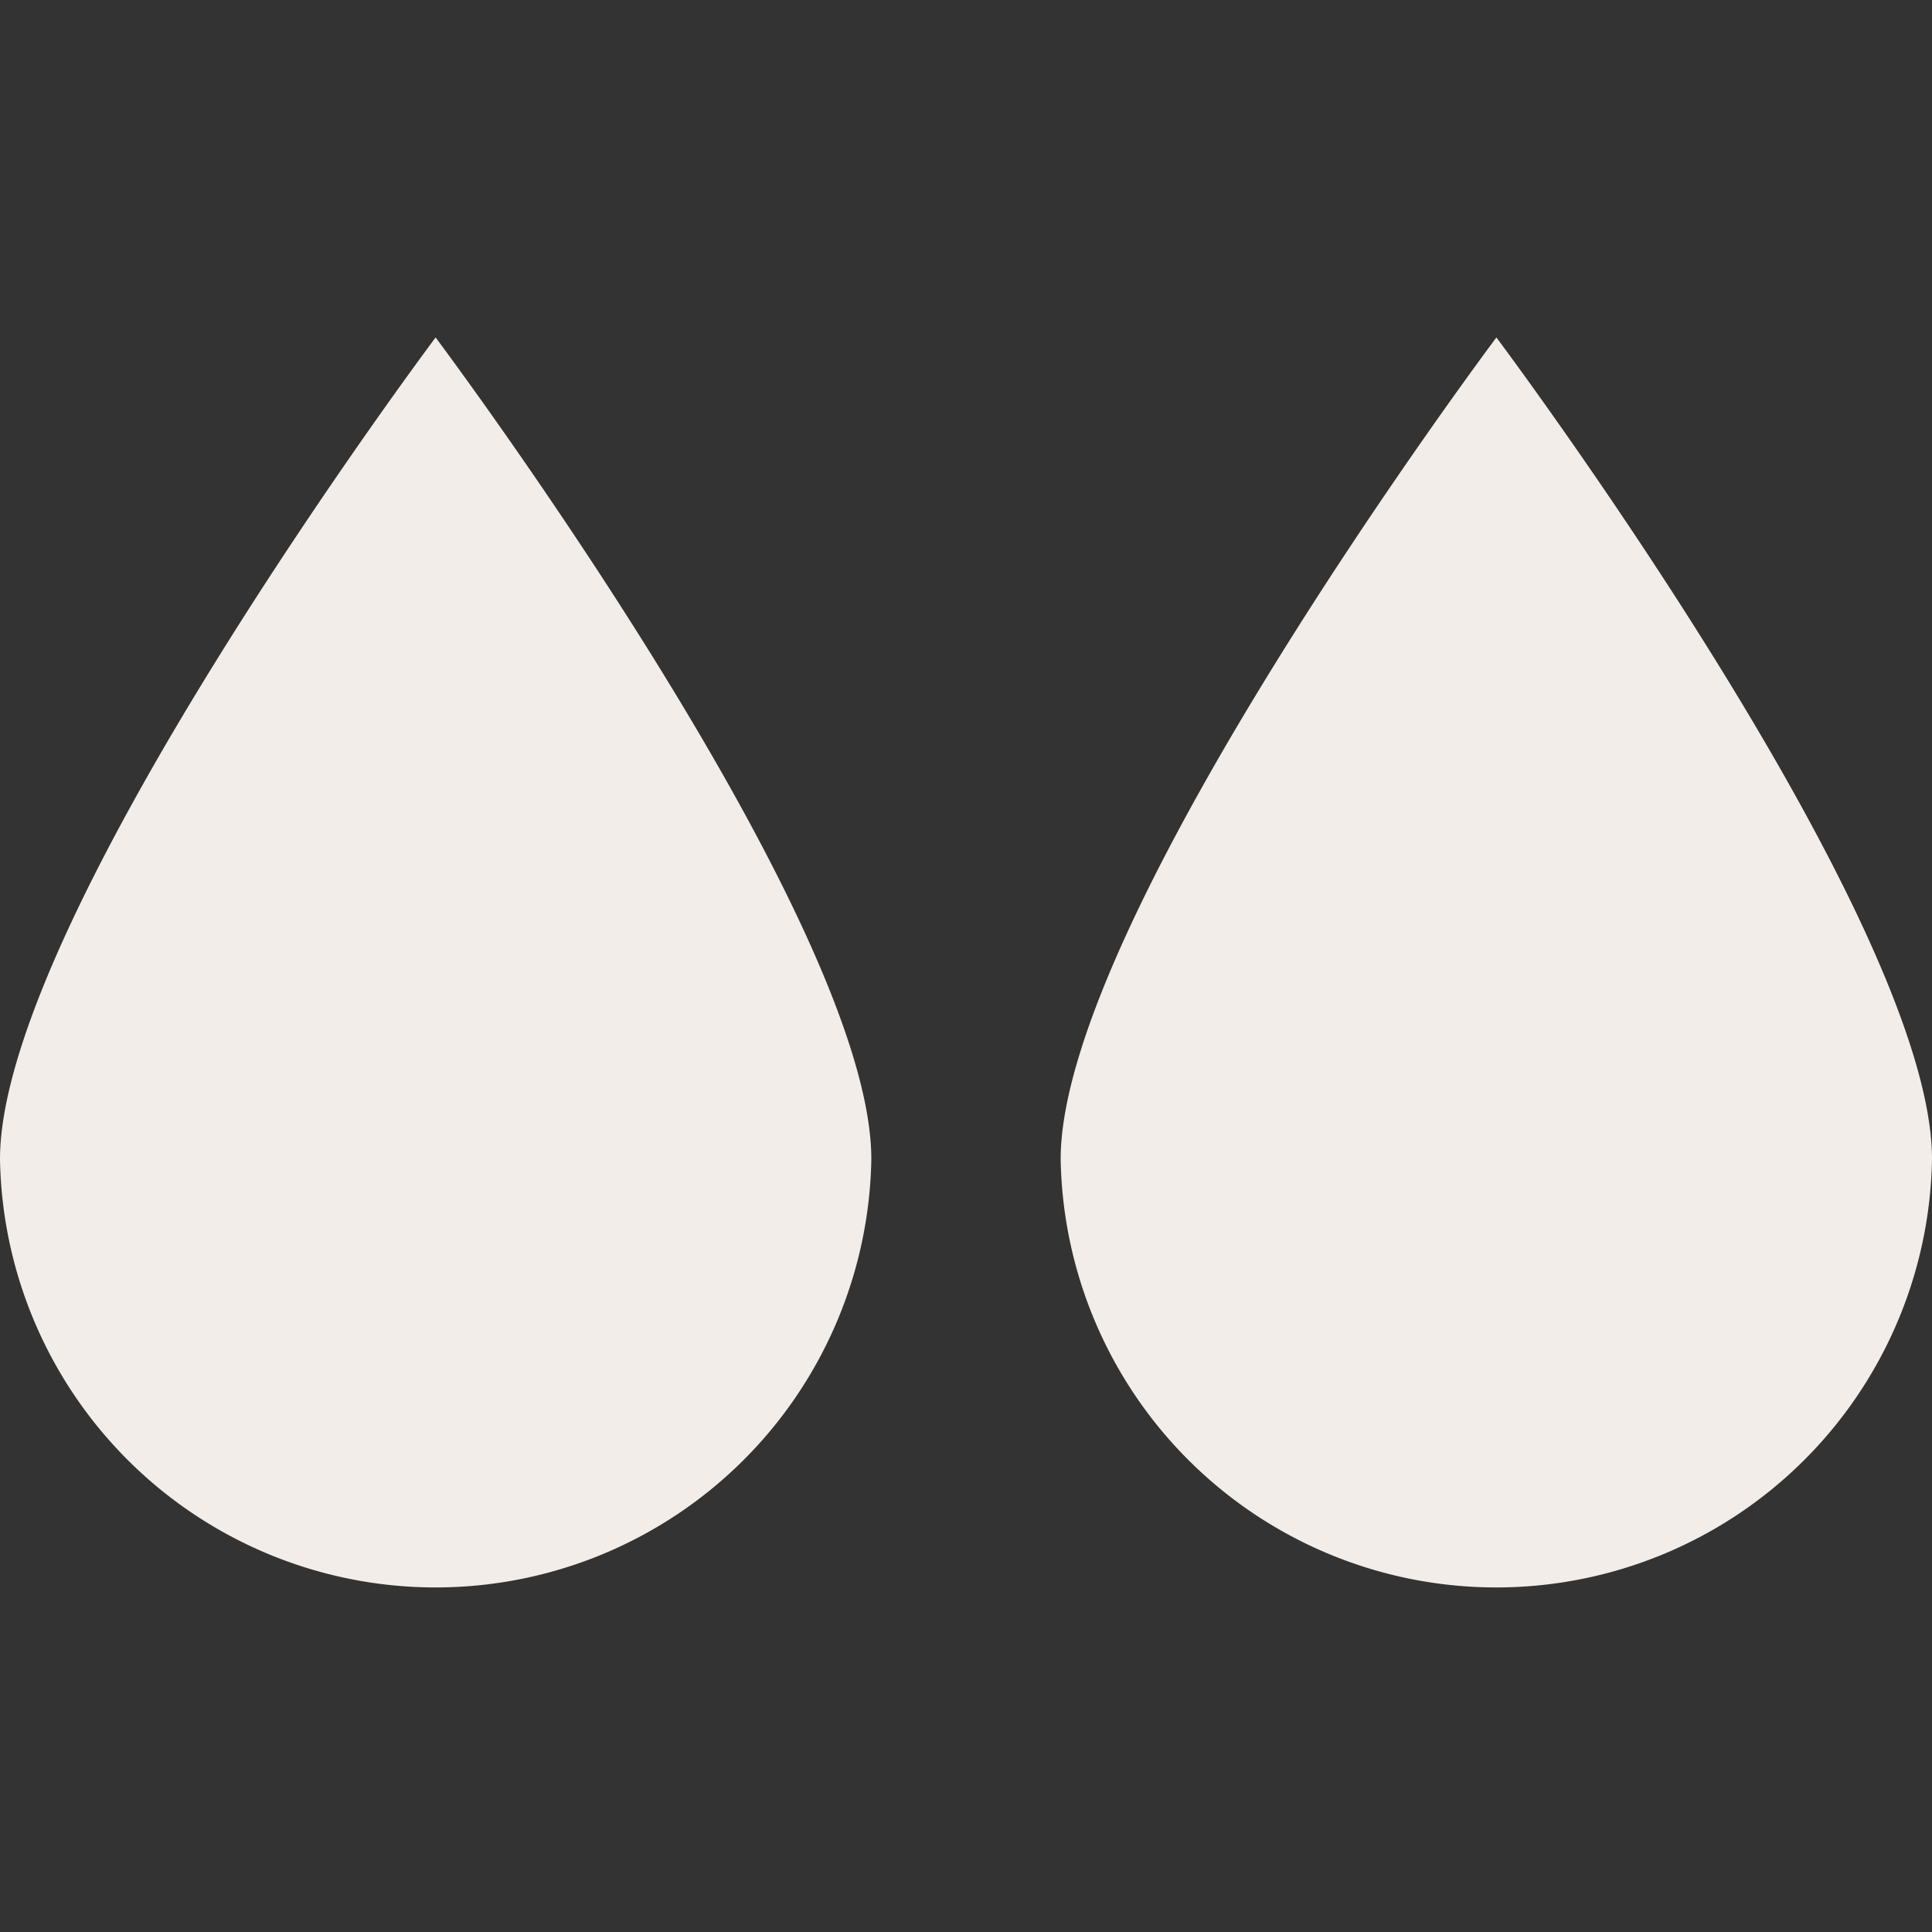
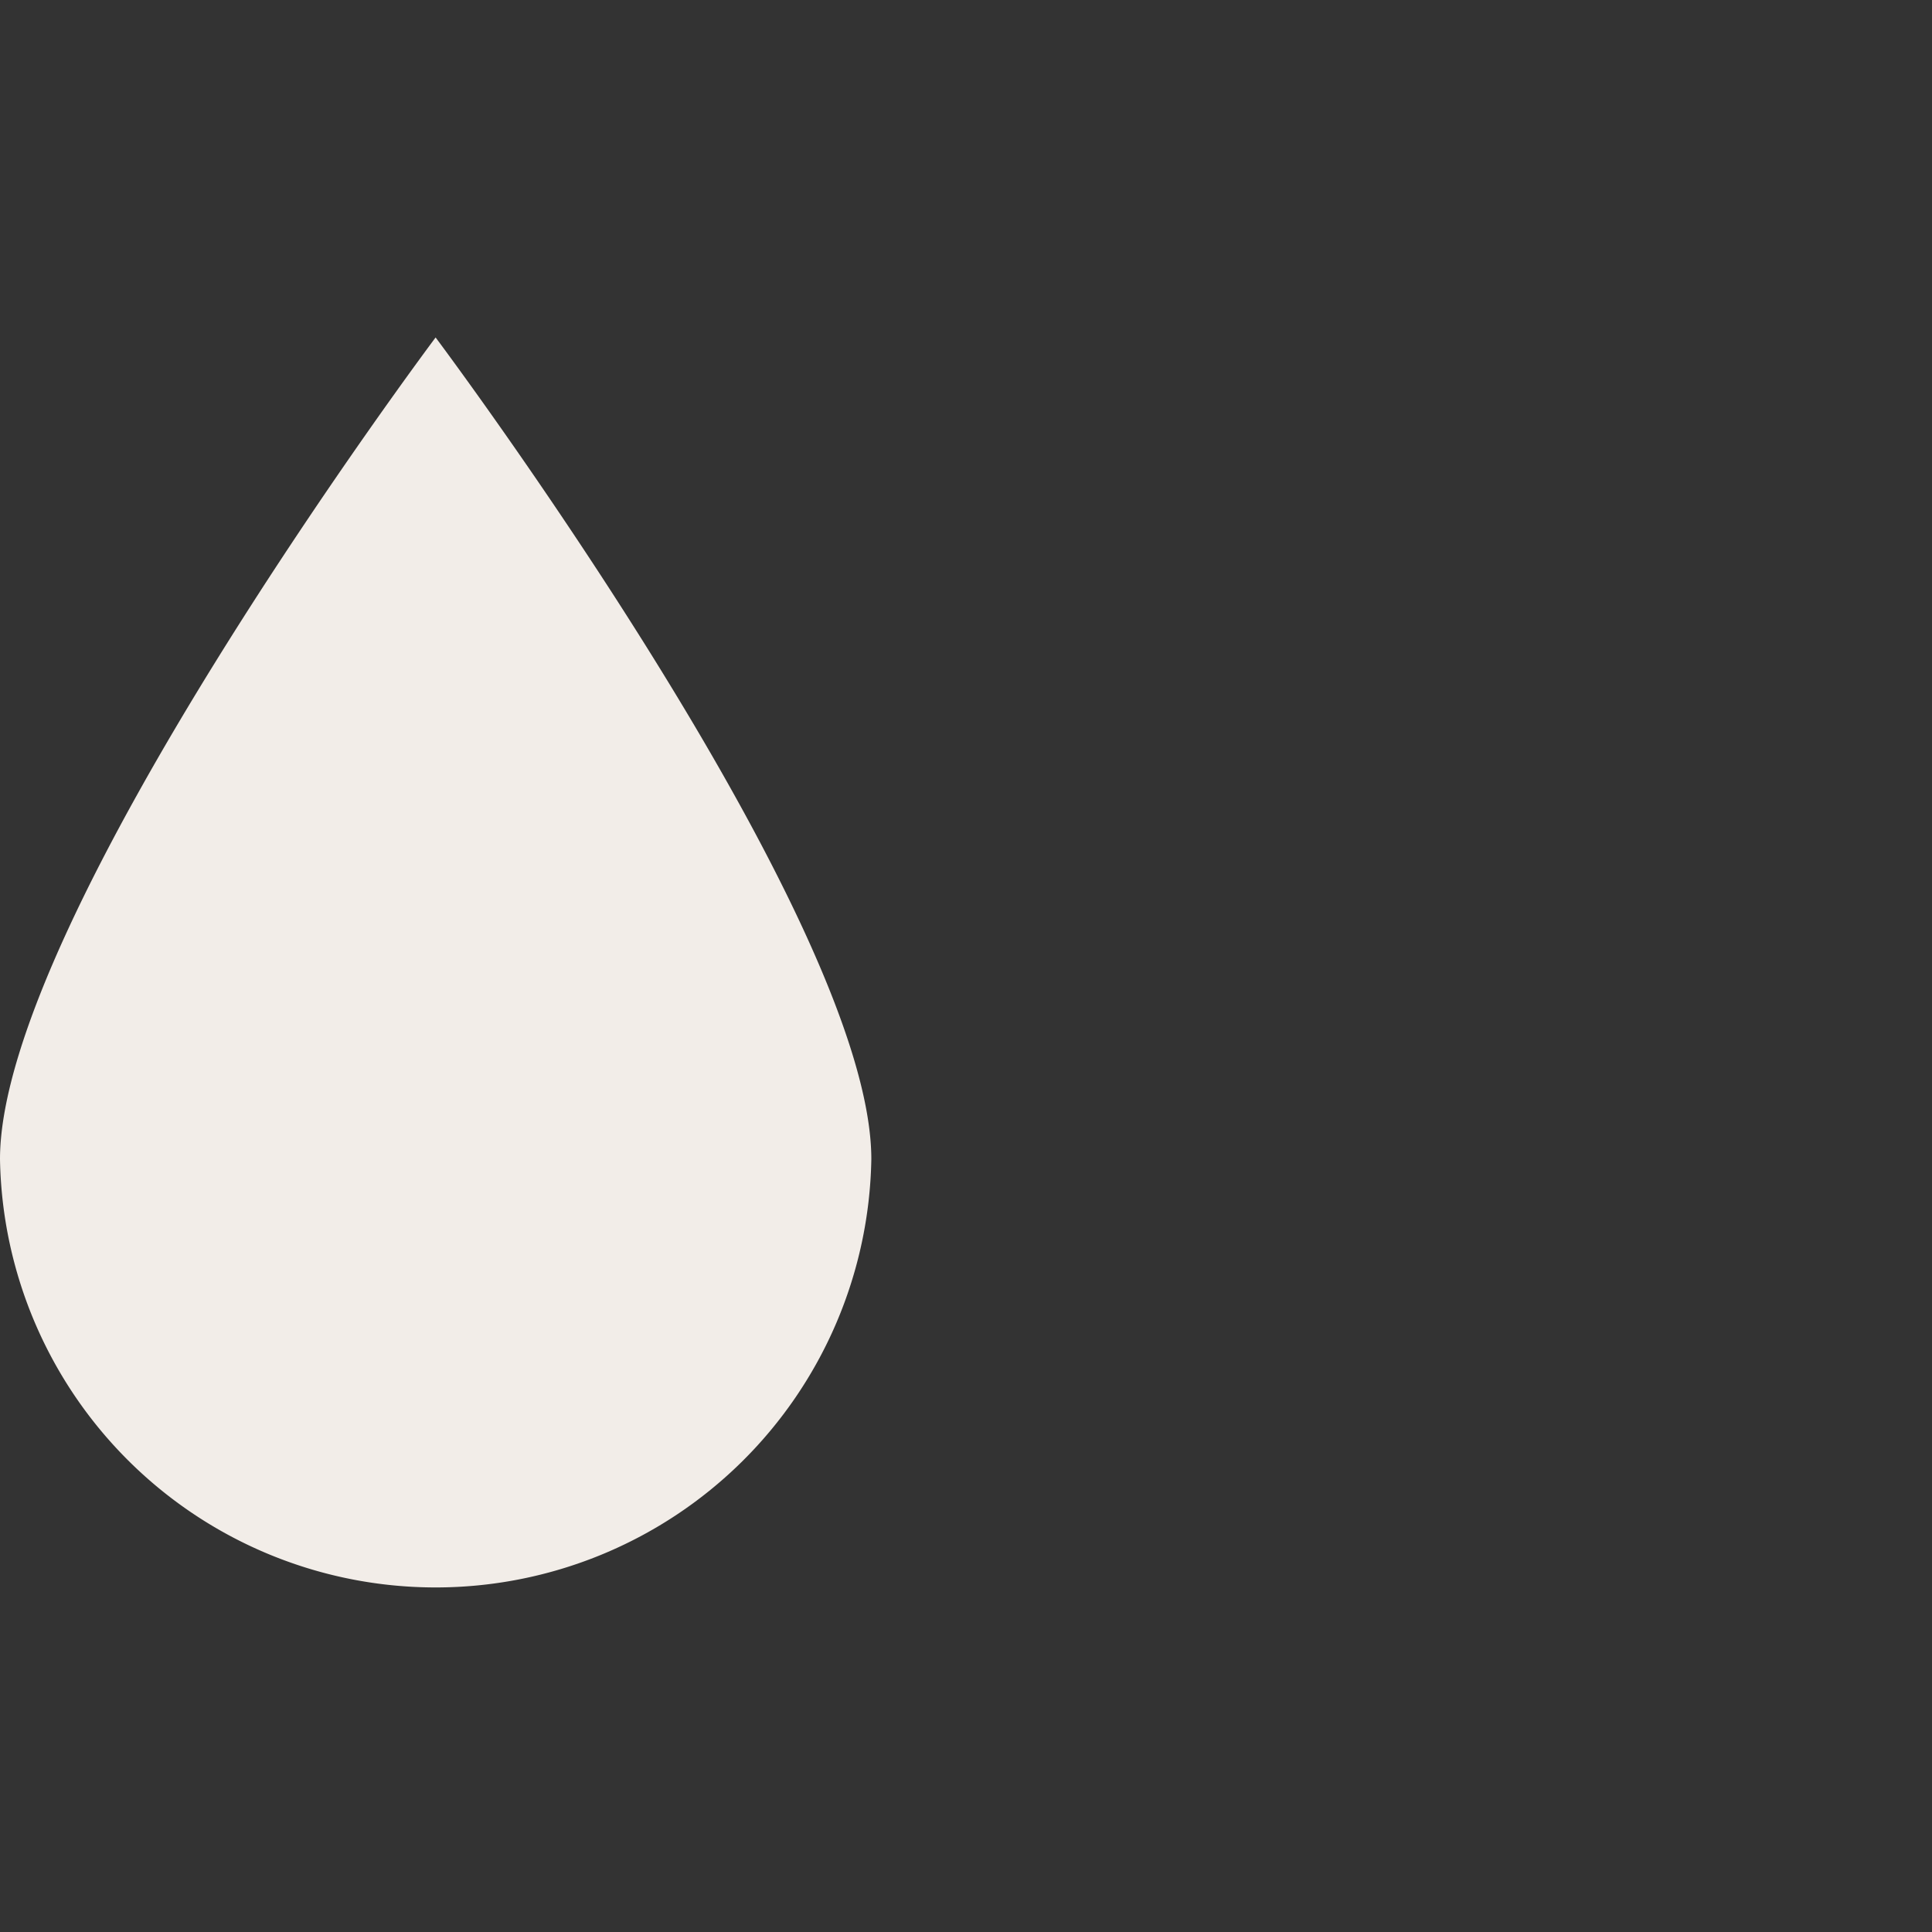
<svg xmlns="http://www.w3.org/2000/svg" id="Layer_1" data-name="Layer 1" viewBox="0 0 150 150">
  <rect x="0" y="0" width="150" height="150" fill="#333333" stroke="none" />
  <defs>
    <style>.cls-1{fill:#f2ede8;}</style>
  </defs>
  <title>Nicola-OByrne Icon Quote Square</title>
  <path class="cls-1" d="M67.65,90A33.83,33.83,0,0,1,0,90c0-18.68,33.82-63.8,33.82-63.8S67.65,71.31,67.65,90" />
-   <path class="cls-1" d="M150,90a33.83,33.83,0,0,1-67.65,0c0-18.68,33.83-63.8,33.83-63.8S150,71.31,150,90" />
</svg>